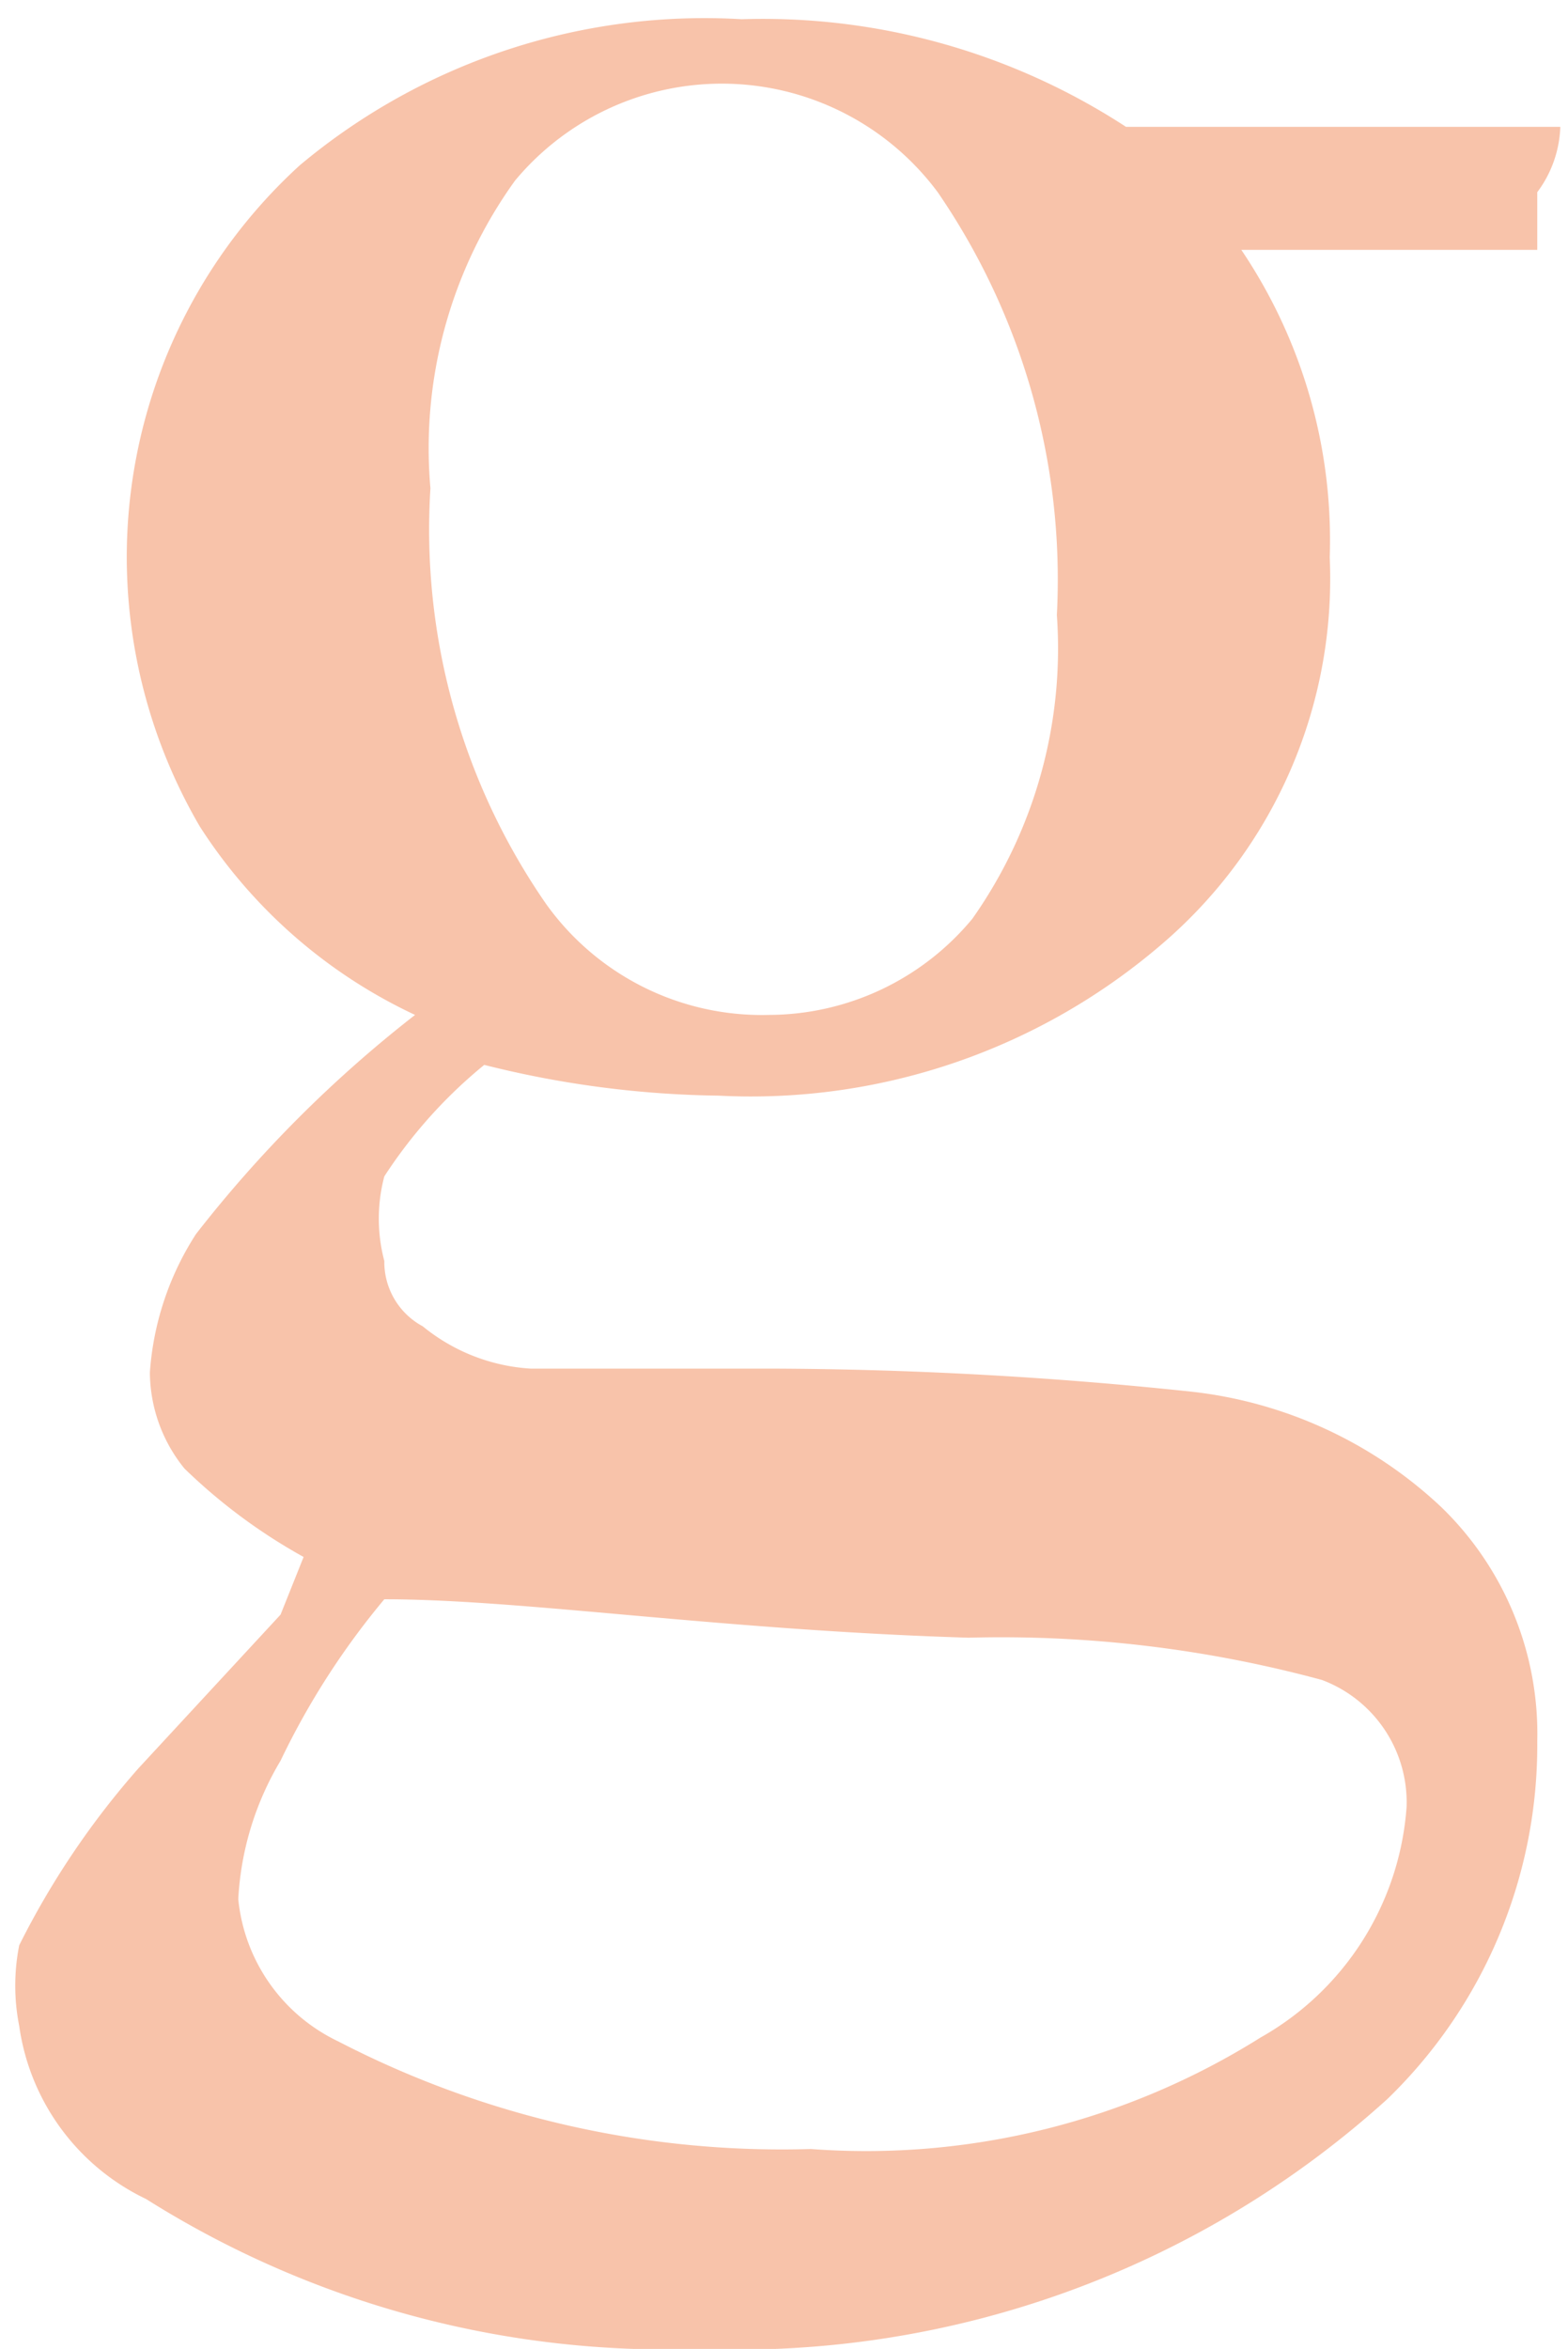
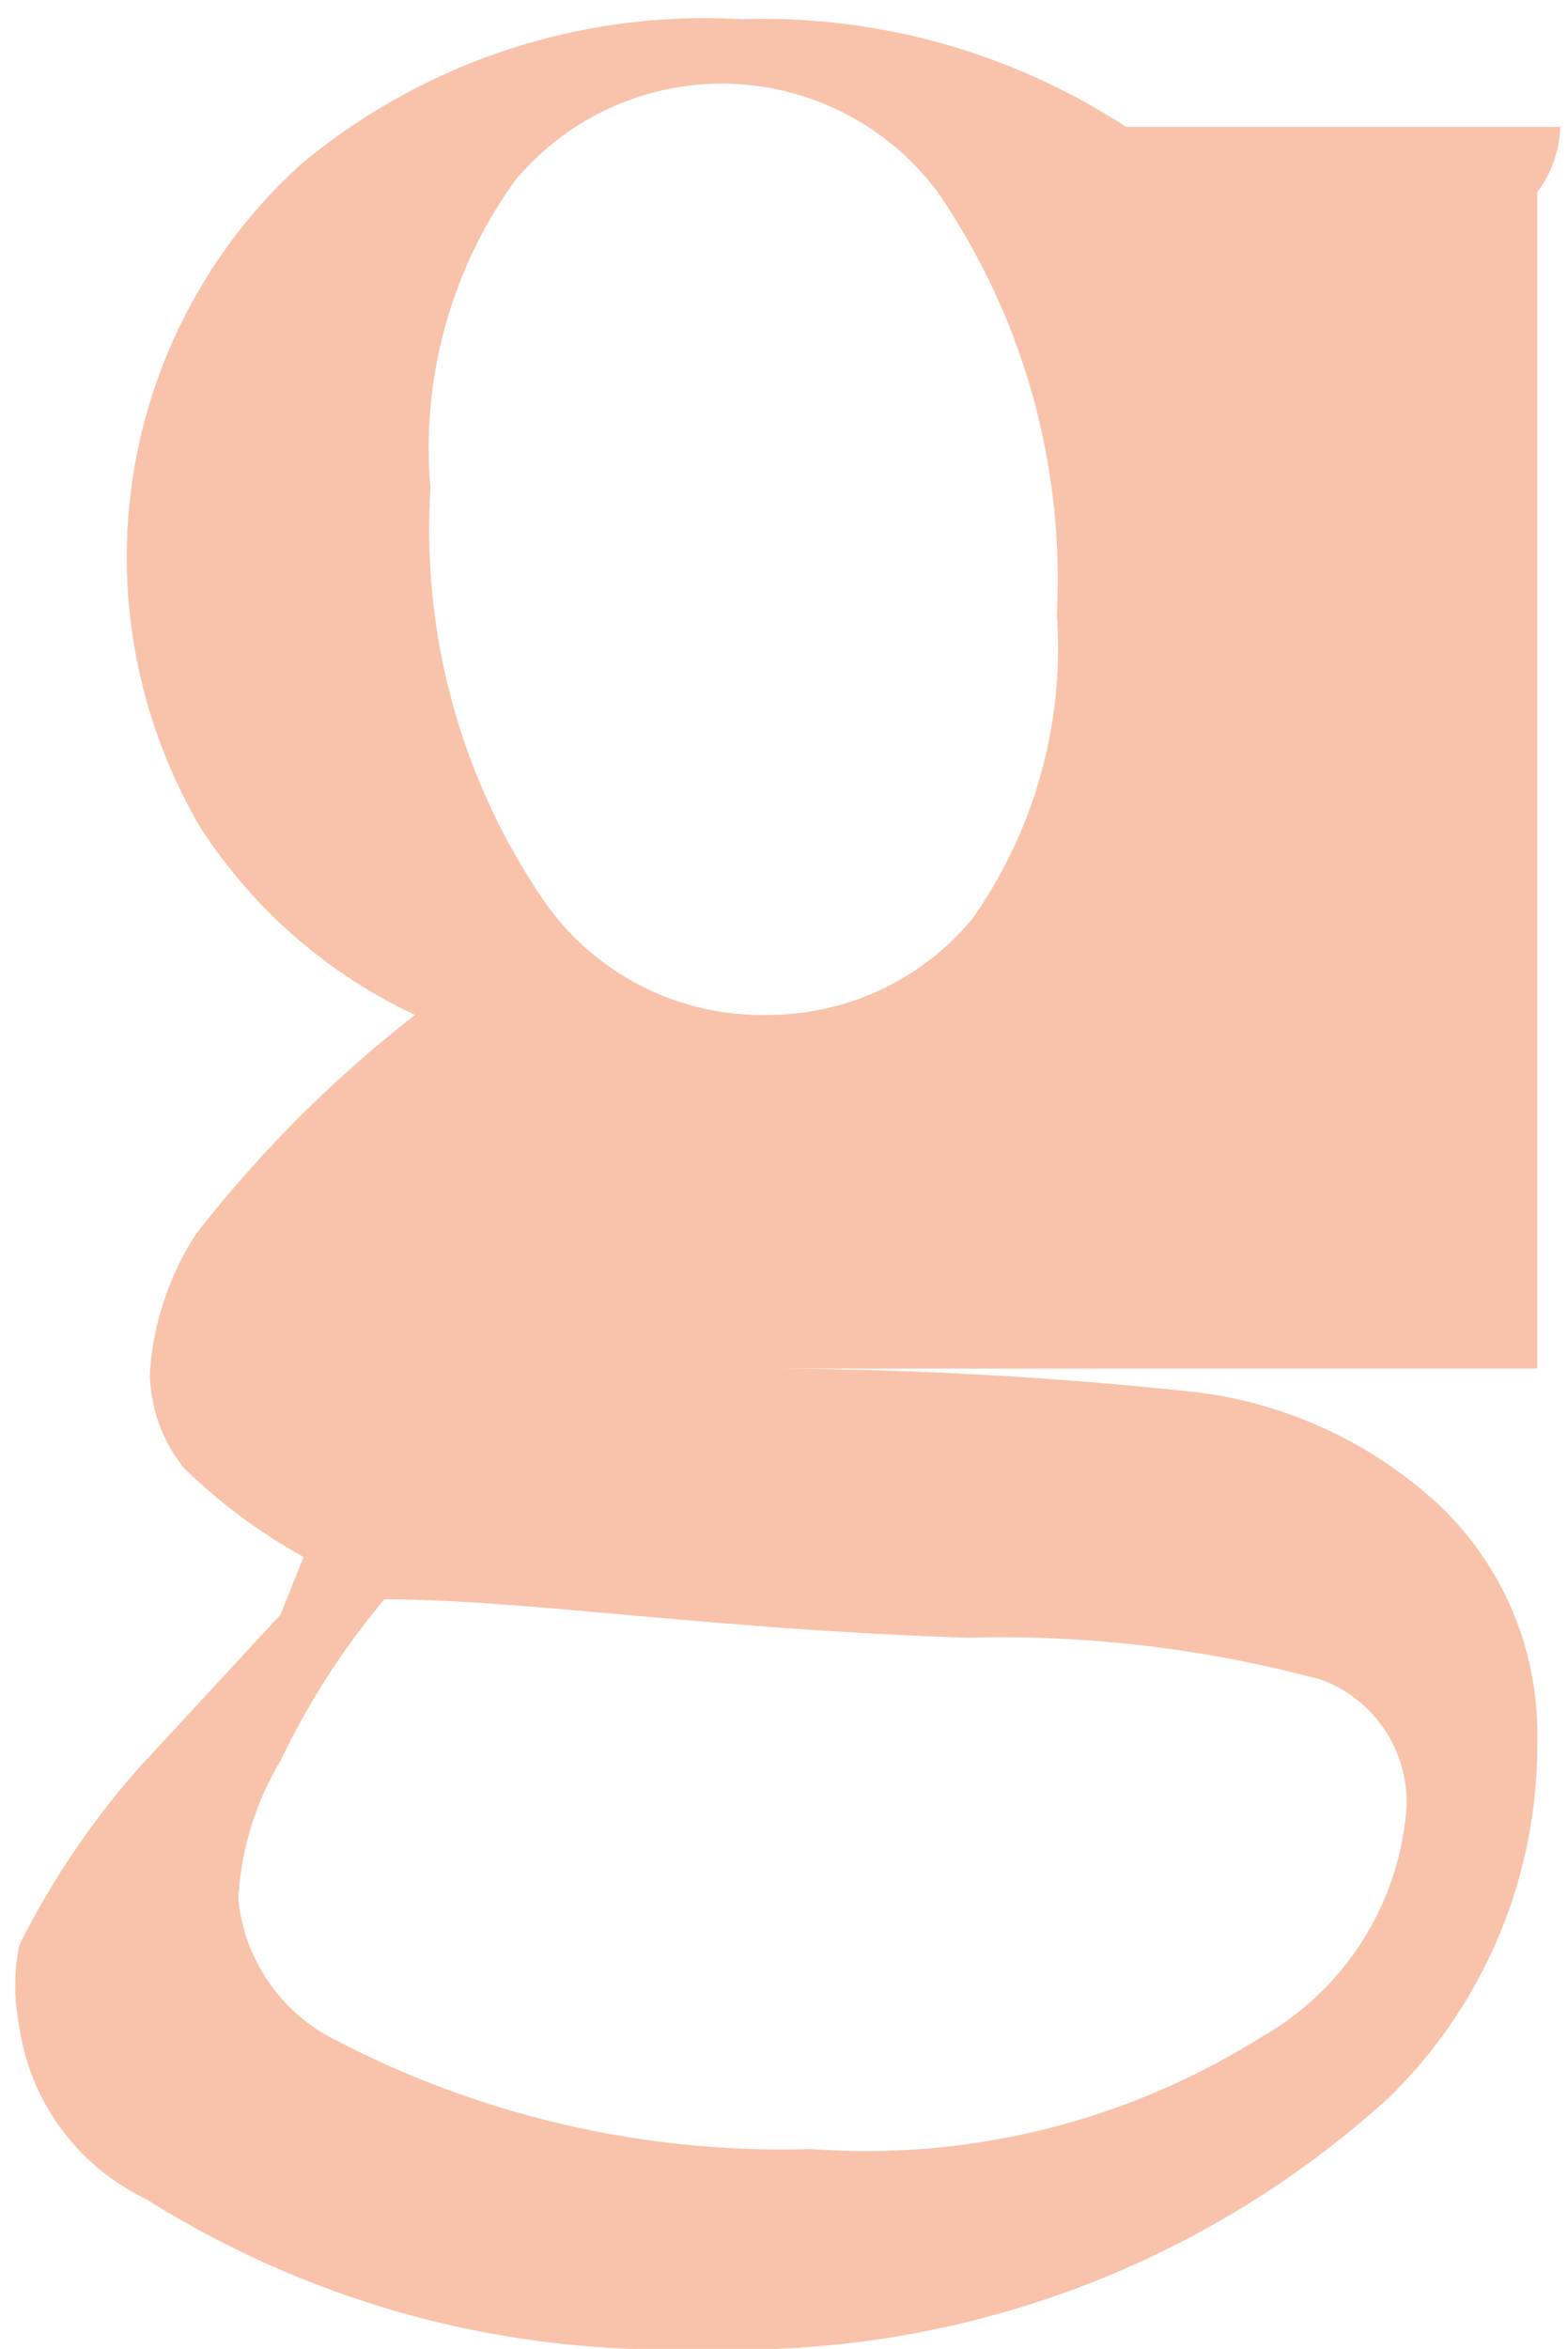
<svg xmlns="http://www.w3.org/2000/svg" viewBox="0 0 4.08 6.11">
-   <path d="M4.06.33H2.93a1.73 1.73 0 0 0-1-.28A1.64 1.64 0 0 0 .78.43a1.38 1.38 0 0 0-.45 1 1.39 1.39 0 0 0 .19.72 1.34 1.34 0 0 0 .56.49 3.26 3.26 0 0 0-.57.57.76.76 0 0 0-.12.36.4.4 0 0 0 .09.25 1.46 1.46 0 0 0 .31.23l-.06.15-.37.4a2.15 2.15 0 0 0-.31.46.54.54 0 0 0 0 .21.59.59 0 0 0 .33.45 2.54 2.54 0 0 0 1.44.39 2.52 2.52 0 0 0 1.79-.65A1.28 1.28 0 0 0 4 4.53a.82.82 0 0 0-.25-.61 1.13 1.13 0 0 0-.65-.3A10.65 10.65 0 0 0 2 3.56h-.62a.49.49 0 0 1-.28-.11.19.19 0 0 1-.1-.17.43.43 0 0 1 0-.22 1.26 1.26 0 0 1 .26-.29 2.62 2.62 0 0 0 .61.08 1.64 1.64 0 0 0 1.16-.4 1.25 1.25 0 0 0 .43-1 1.35 1.35 0 0 0-.23-.8H4V.5a.3.3 0 0 0 .06-.17zM1 4.16c.36 0 .87.08 1.52.1a3.19 3.19 0 0 1 .92.11.34.34 0 0 1 .22.33.75.75 0 0 1-.38.6 1.93 1.93 0 0 1-1.17.29 2.51 2.51 0 0 1-1.23-.28.46.46 0 0 1-.26-.37.78.78 0 0 1 .11-.36A2 2 0 0 1 1 4.16zm1.53-1.77a.69.69 0 0 1-.53.25.69.69 0 0 1-.58-.29 1.71 1.71 0 0 1-.3-1.08 1.19 1.19 0 0 1 .22-.8.7.7 0 0 1 1.1.03 1.78 1.78 0 0 1 .31 1.1 1.22 1.22 0 0 1-.22.79z" fill="#f8c3aa" data-name="レイヤー 2" />
+   <path d="M4.06.33H2.93a1.73 1.73 0 0 0-1-.28A1.64 1.64 0 0 0 .78.43a1.38 1.38 0 0 0-.45 1 1.39 1.39 0 0 0 .19.72 1.34 1.34 0 0 0 .56.49 3.26 3.26 0 0 0-.57.57.76.76 0 0 0-.12.36.4.4 0 0 0 .09.25 1.46 1.46 0 0 0 .31.23l-.06.15-.37.4a2.15 2.15 0 0 0-.31.46.54.54 0 0 0 0 .21.59.59 0 0 0 .33.45 2.54 2.54 0 0 0 1.44.39 2.52 2.52 0 0 0 1.79-.65A1.28 1.28 0 0 0 4 4.53a.82.82 0 0 0-.25-.61 1.13 1.13 0 0 0-.65-.3A10.65 10.65 0 0 0 2 3.56h-.62H4V.5a.3.3 0 0 0 .06-.17zM1 4.16c.36 0 .87.08 1.52.1a3.19 3.19 0 0 1 .92.11.34.34 0 0 1 .22.33.75.75 0 0 1-.38.6 1.93 1.93 0 0 1-1.17.29 2.51 2.51 0 0 1-1.23-.28.46.46 0 0 1-.26-.37.78.78 0 0 1 .11-.36A2 2 0 0 1 1 4.16zm1.53-1.77a.69.69 0 0 1-.53.25.69.69 0 0 1-.58-.29 1.71 1.71 0 0 1-.3-1.08 1.19 1.19 0 0 1 .22-.8.7.7 0 0 1 1.1.03 1.78 1.78 0 0 1 .31 1.1 1.22 1.22 0 0 1-.22.79z" fill="#f8c3aa" data-name="レイヤー 2" />
</svg>